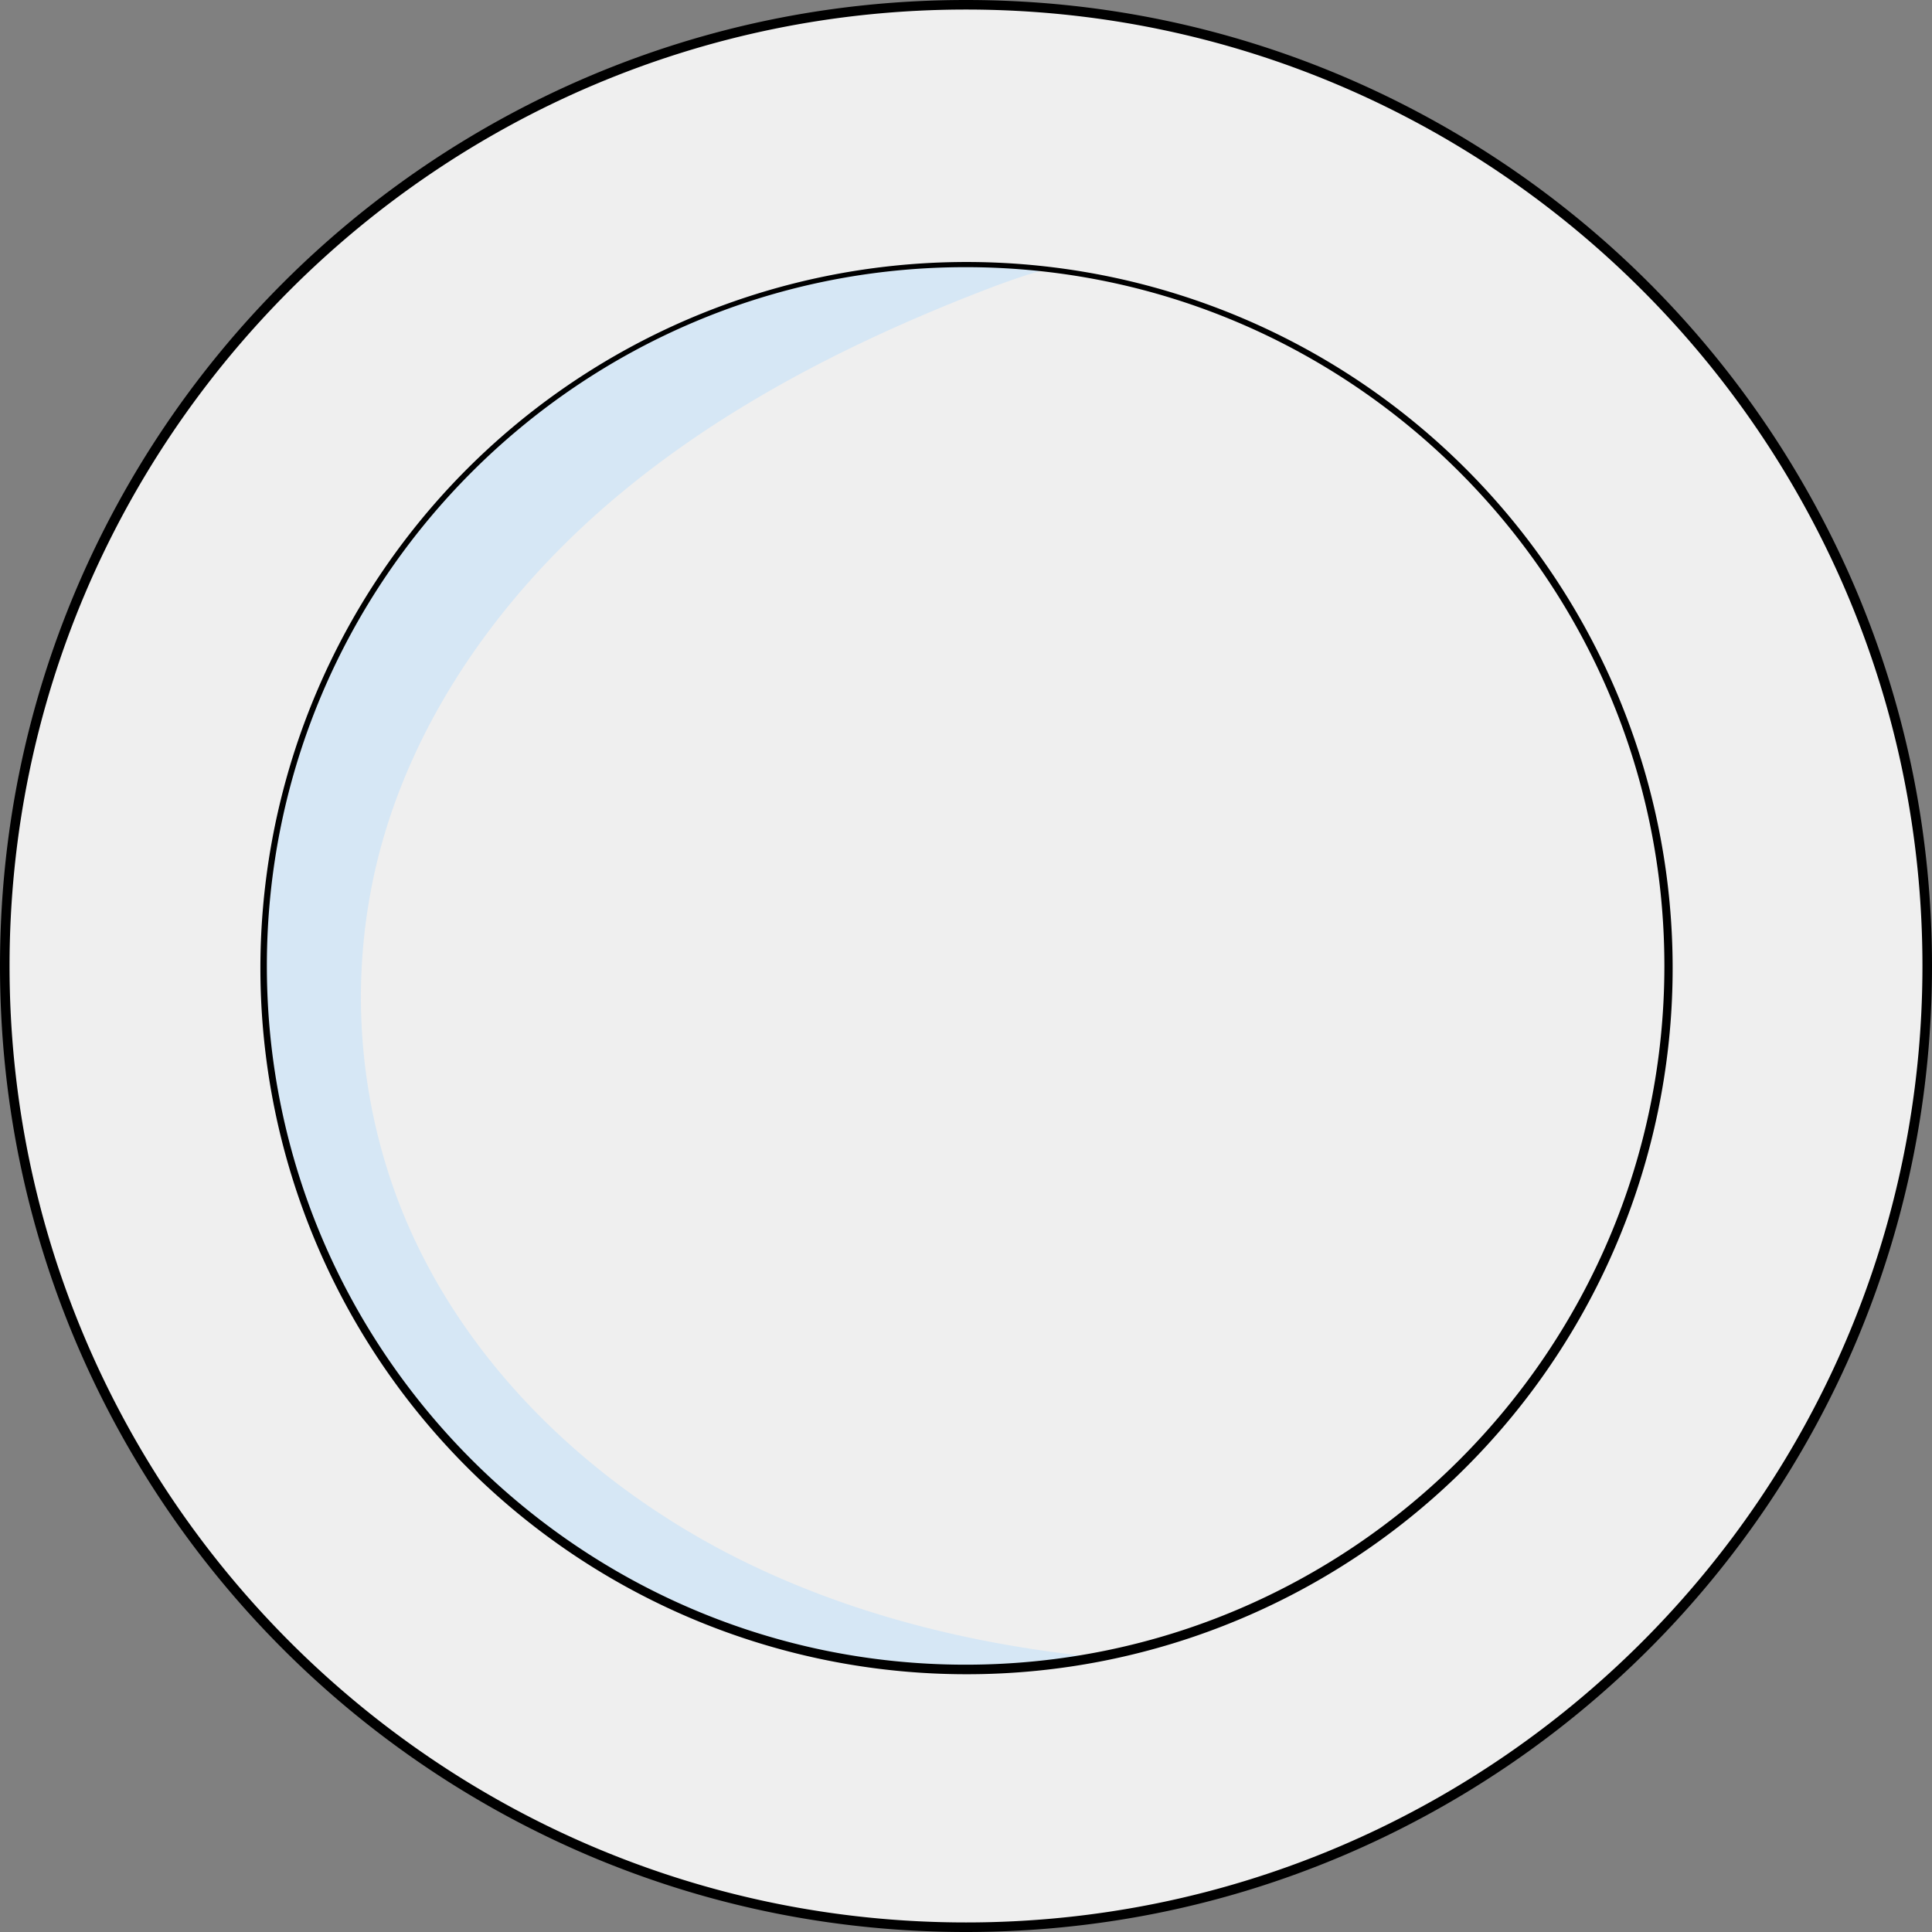
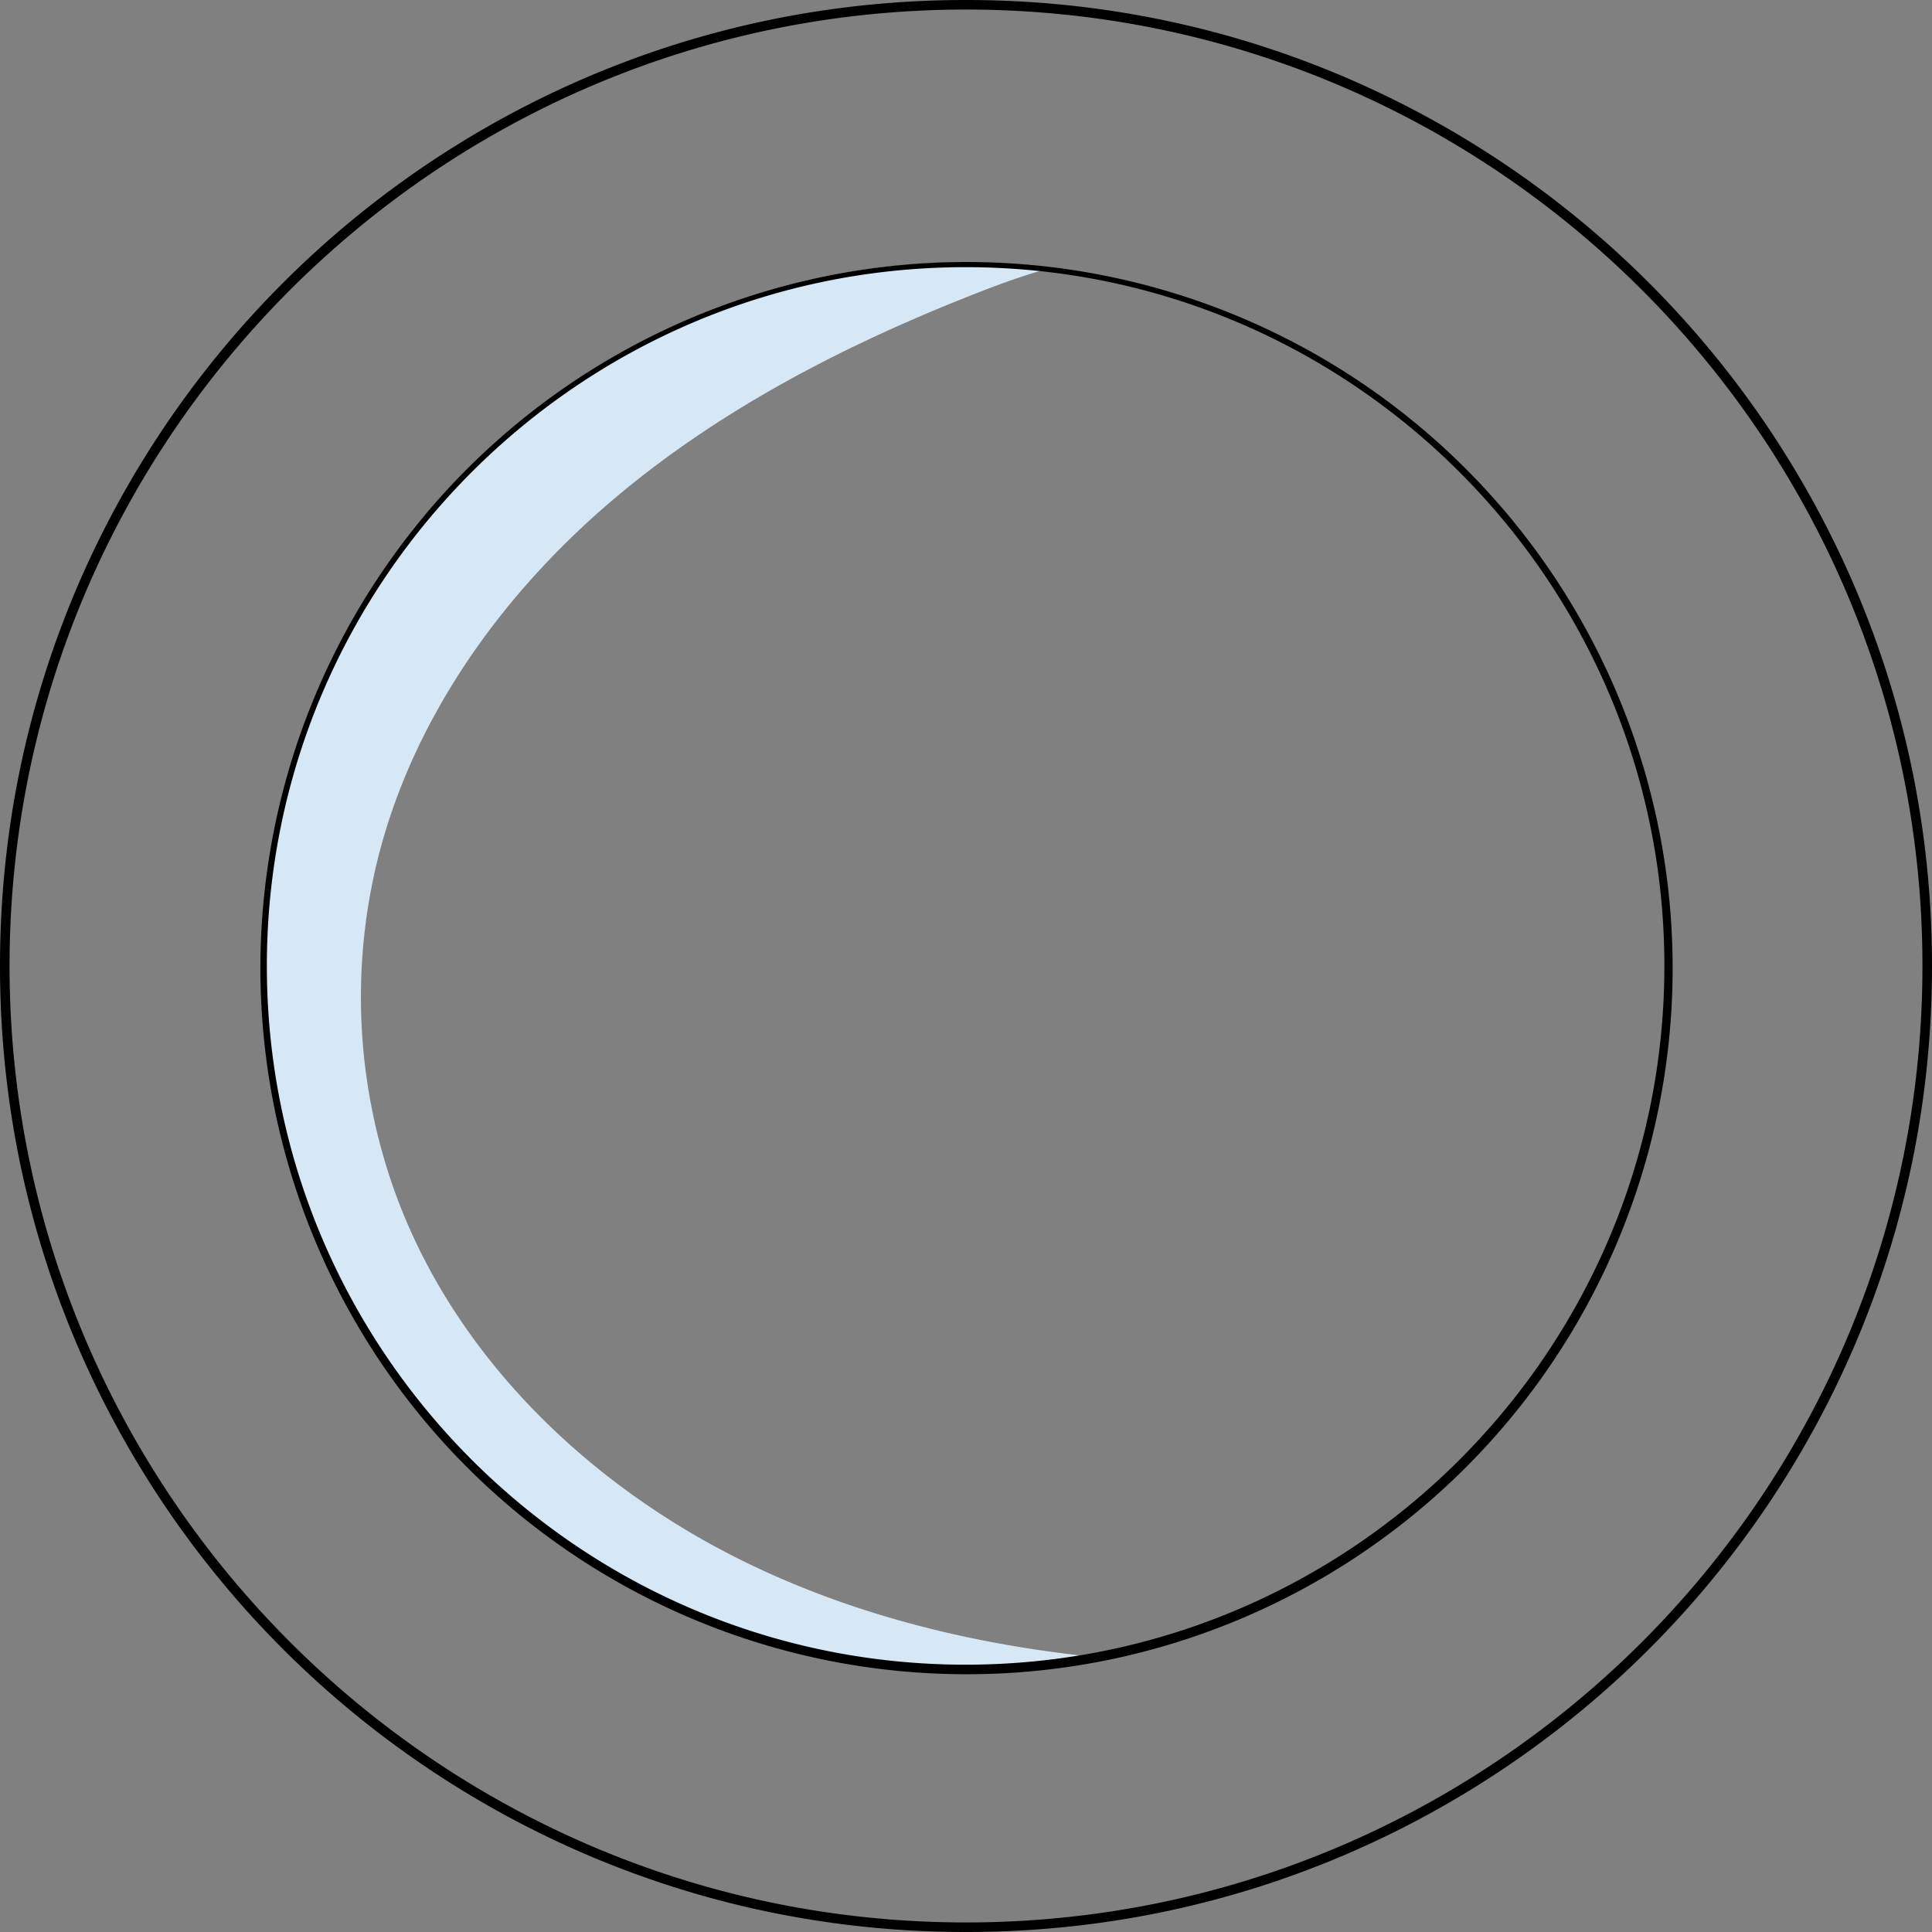
<svg xmlns="http://www.w3.org/2000/svg" viewBox="0 0 1820 1820">
  <rect x="0" y="0" width="1820" height="1820" fill="#808080" stroke="none" />
  <g id="Layer_2" data-name="Layer 2">
    <g id="plate">
-       <circle cx="910" cy="910" r="905.5" fill="#efefef" />
      <path d="M570.394,476.831C671.641,388.955,792.547,326.3,917.3,277.225c24.143-9.5,48.615-18.524,73.747-25.081a669.171,669.171,0,0,0-81.41-4.963c-366.027,0-662.75,296.723-662.75,662.75s296.723,662.75,662.75,662.75a666.33,666.33,0,0,0,123.684-11.53c-114.44-11.567-227.05-38.894-330.19-89.08C559.51,1402.185,435.354,1284.864,377,1136.18a542.1,542.1,0,0,1-21.224-326.636C388.193,679.459,469.147,564.707,570.394,476.831Z" fill="#d6e7f5" />
      <path d="M910,1820c-122.847,0-242.022-24.061-354.214-71.515a913.2,913.2,0,0,1-484.272-484.27C24.061,1152.022,0,1032.847,0,910S24.061,667.978,71.514,555.786A913.2,913.2,0,0,1,555.786,71.514C667.978,24.061,787.153,0,910,0s242.022,24.061,354.215,71.514a913.2,913.2,0,0,1,484.27,484.272C1795.939,667.978,1820,787.153,1820,910s-24.061,242.022-71.515,354.215a913.195,913.195,0,0,1-484.27,484.27C1152.022,1795.939,1032.847,1820,910,1820ZM910,9C413.187,9,9,413.187,9,910s404.187,901,901,901,901-404.187,901-901S1406.813,9,910,9Z" />
      <path d="M909.641,1577.181a665.185,665.185,0,1,1,259.724-52.438A663.083,663.083,0,0,1,909.641,1577.181Zm0-1325.5c-362.961,0-658.25,295.29-658.25,658.25s295.289,658.25,658.25,658.25,658.25-295.289,658.25-658.25S1272.6,251.681,909.641,251.681Z" />
    </g>
  </g>
</svg>